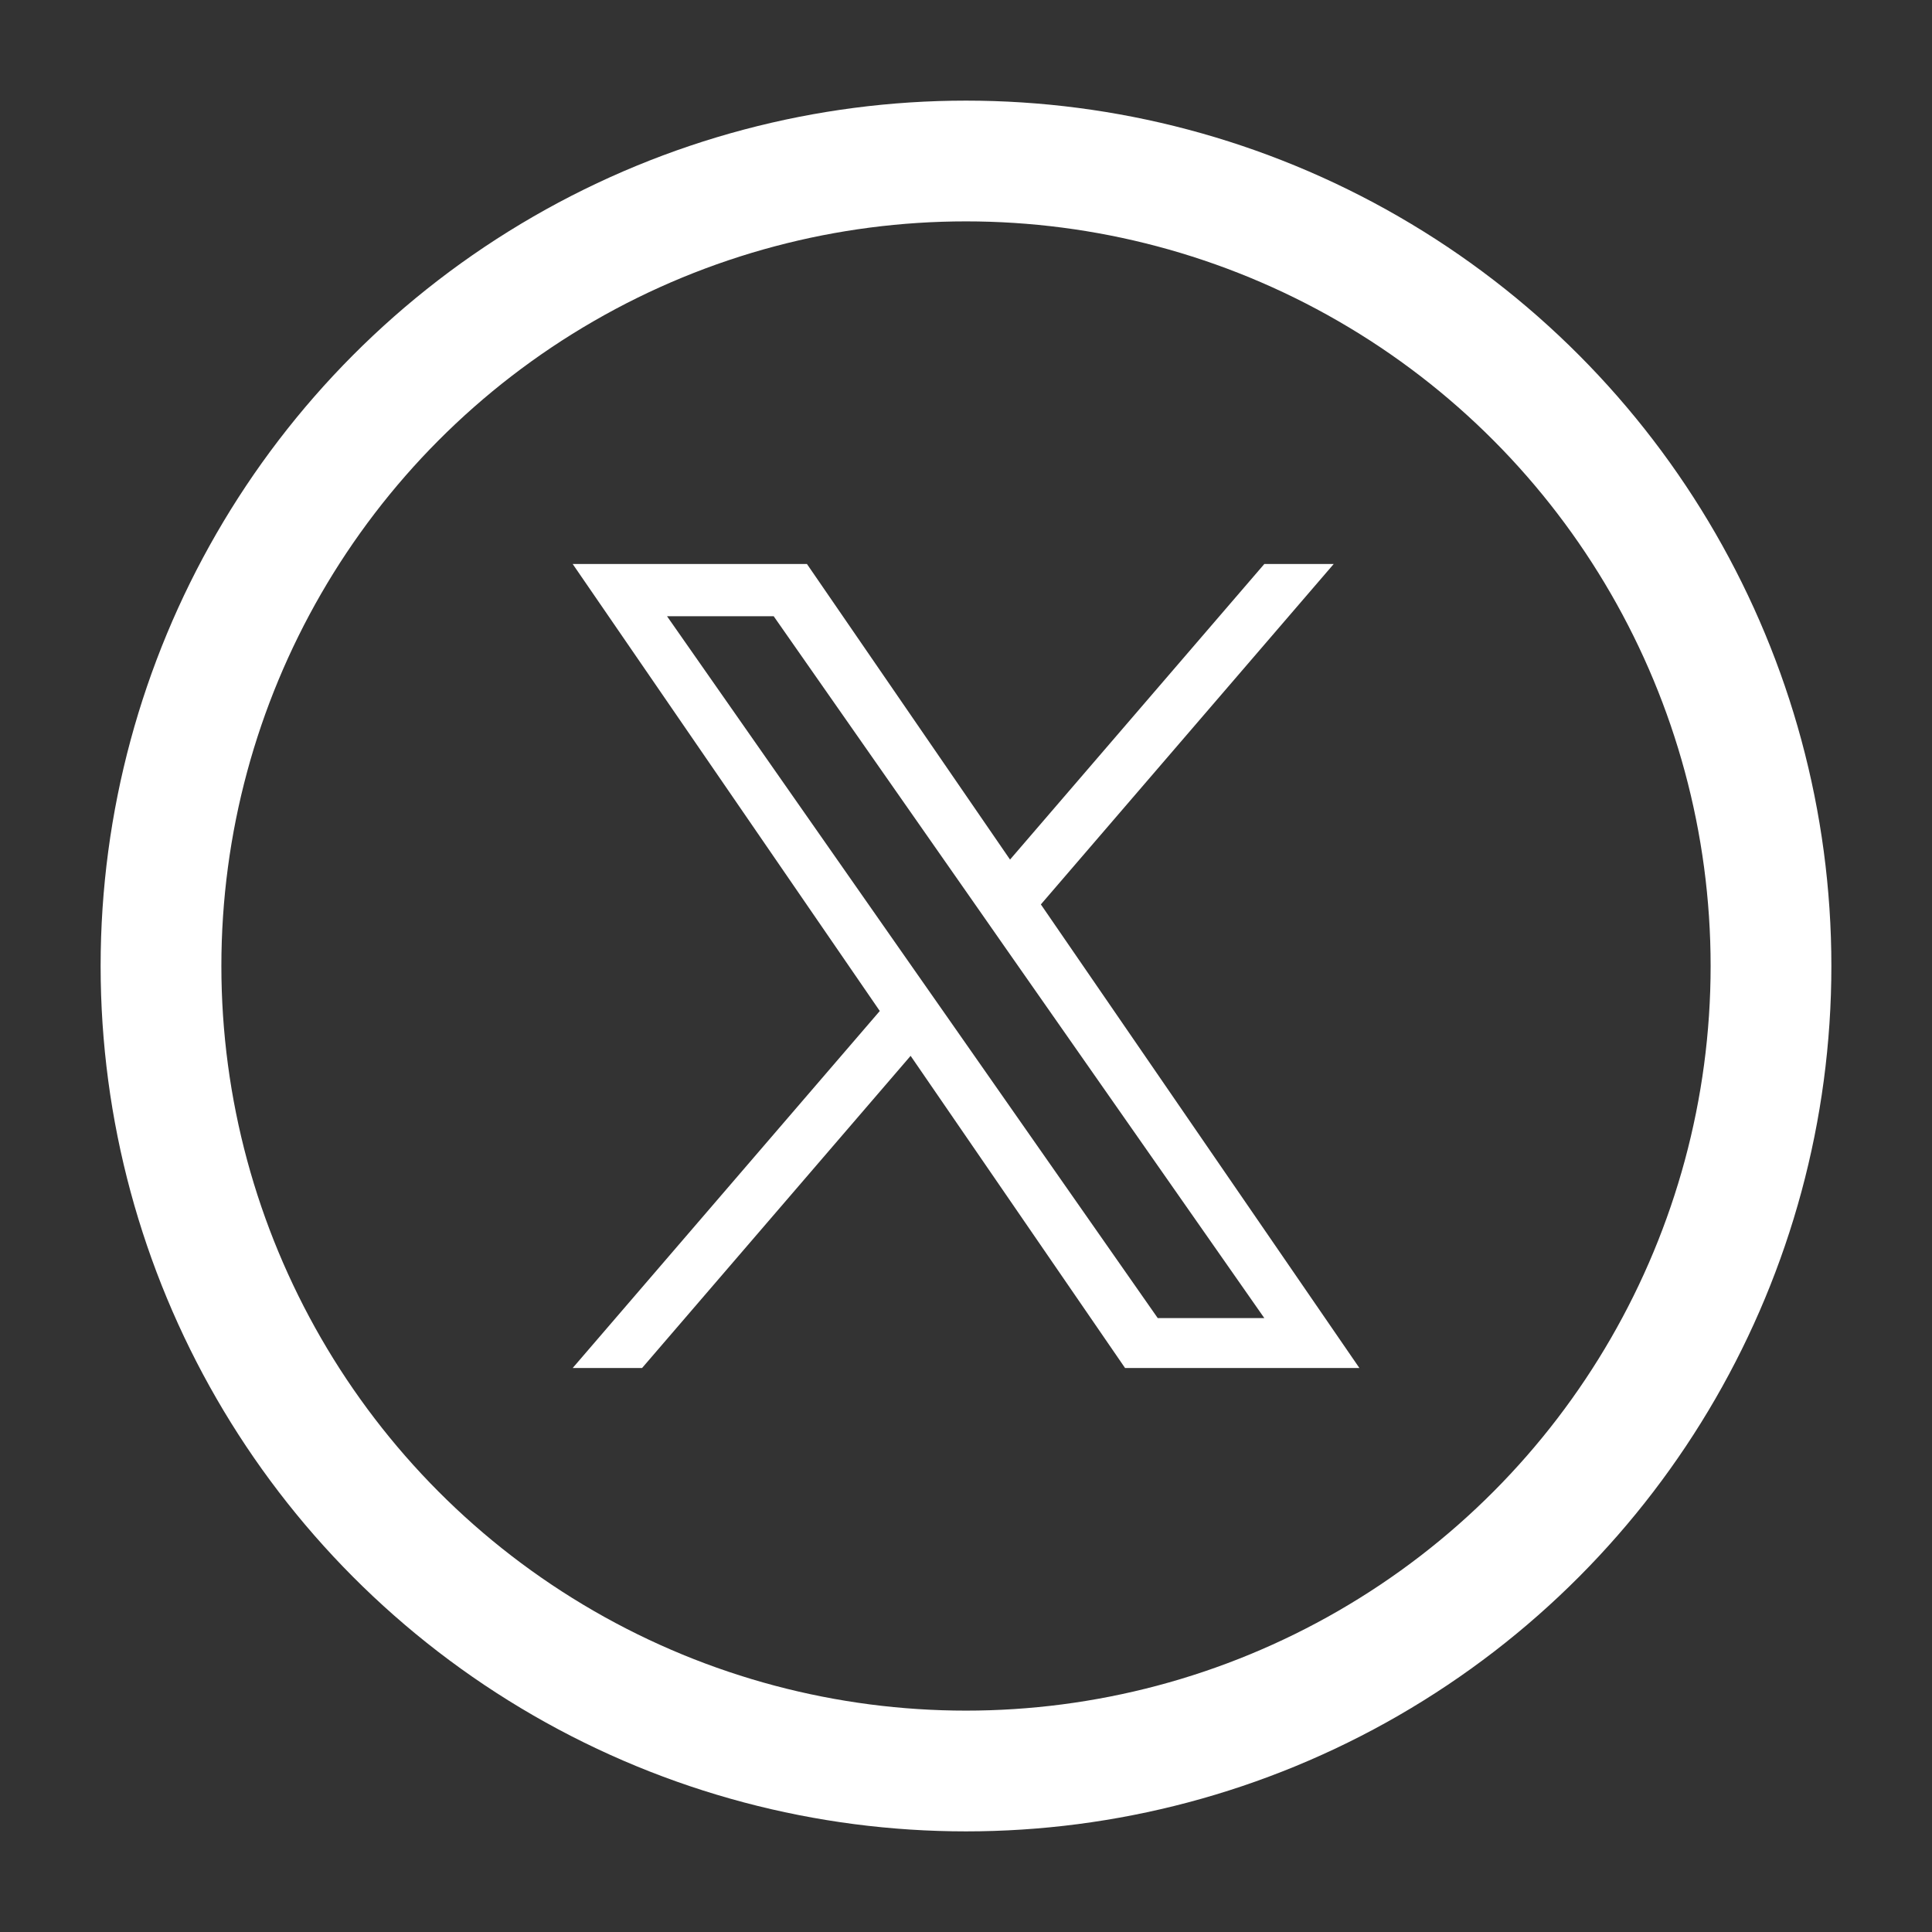
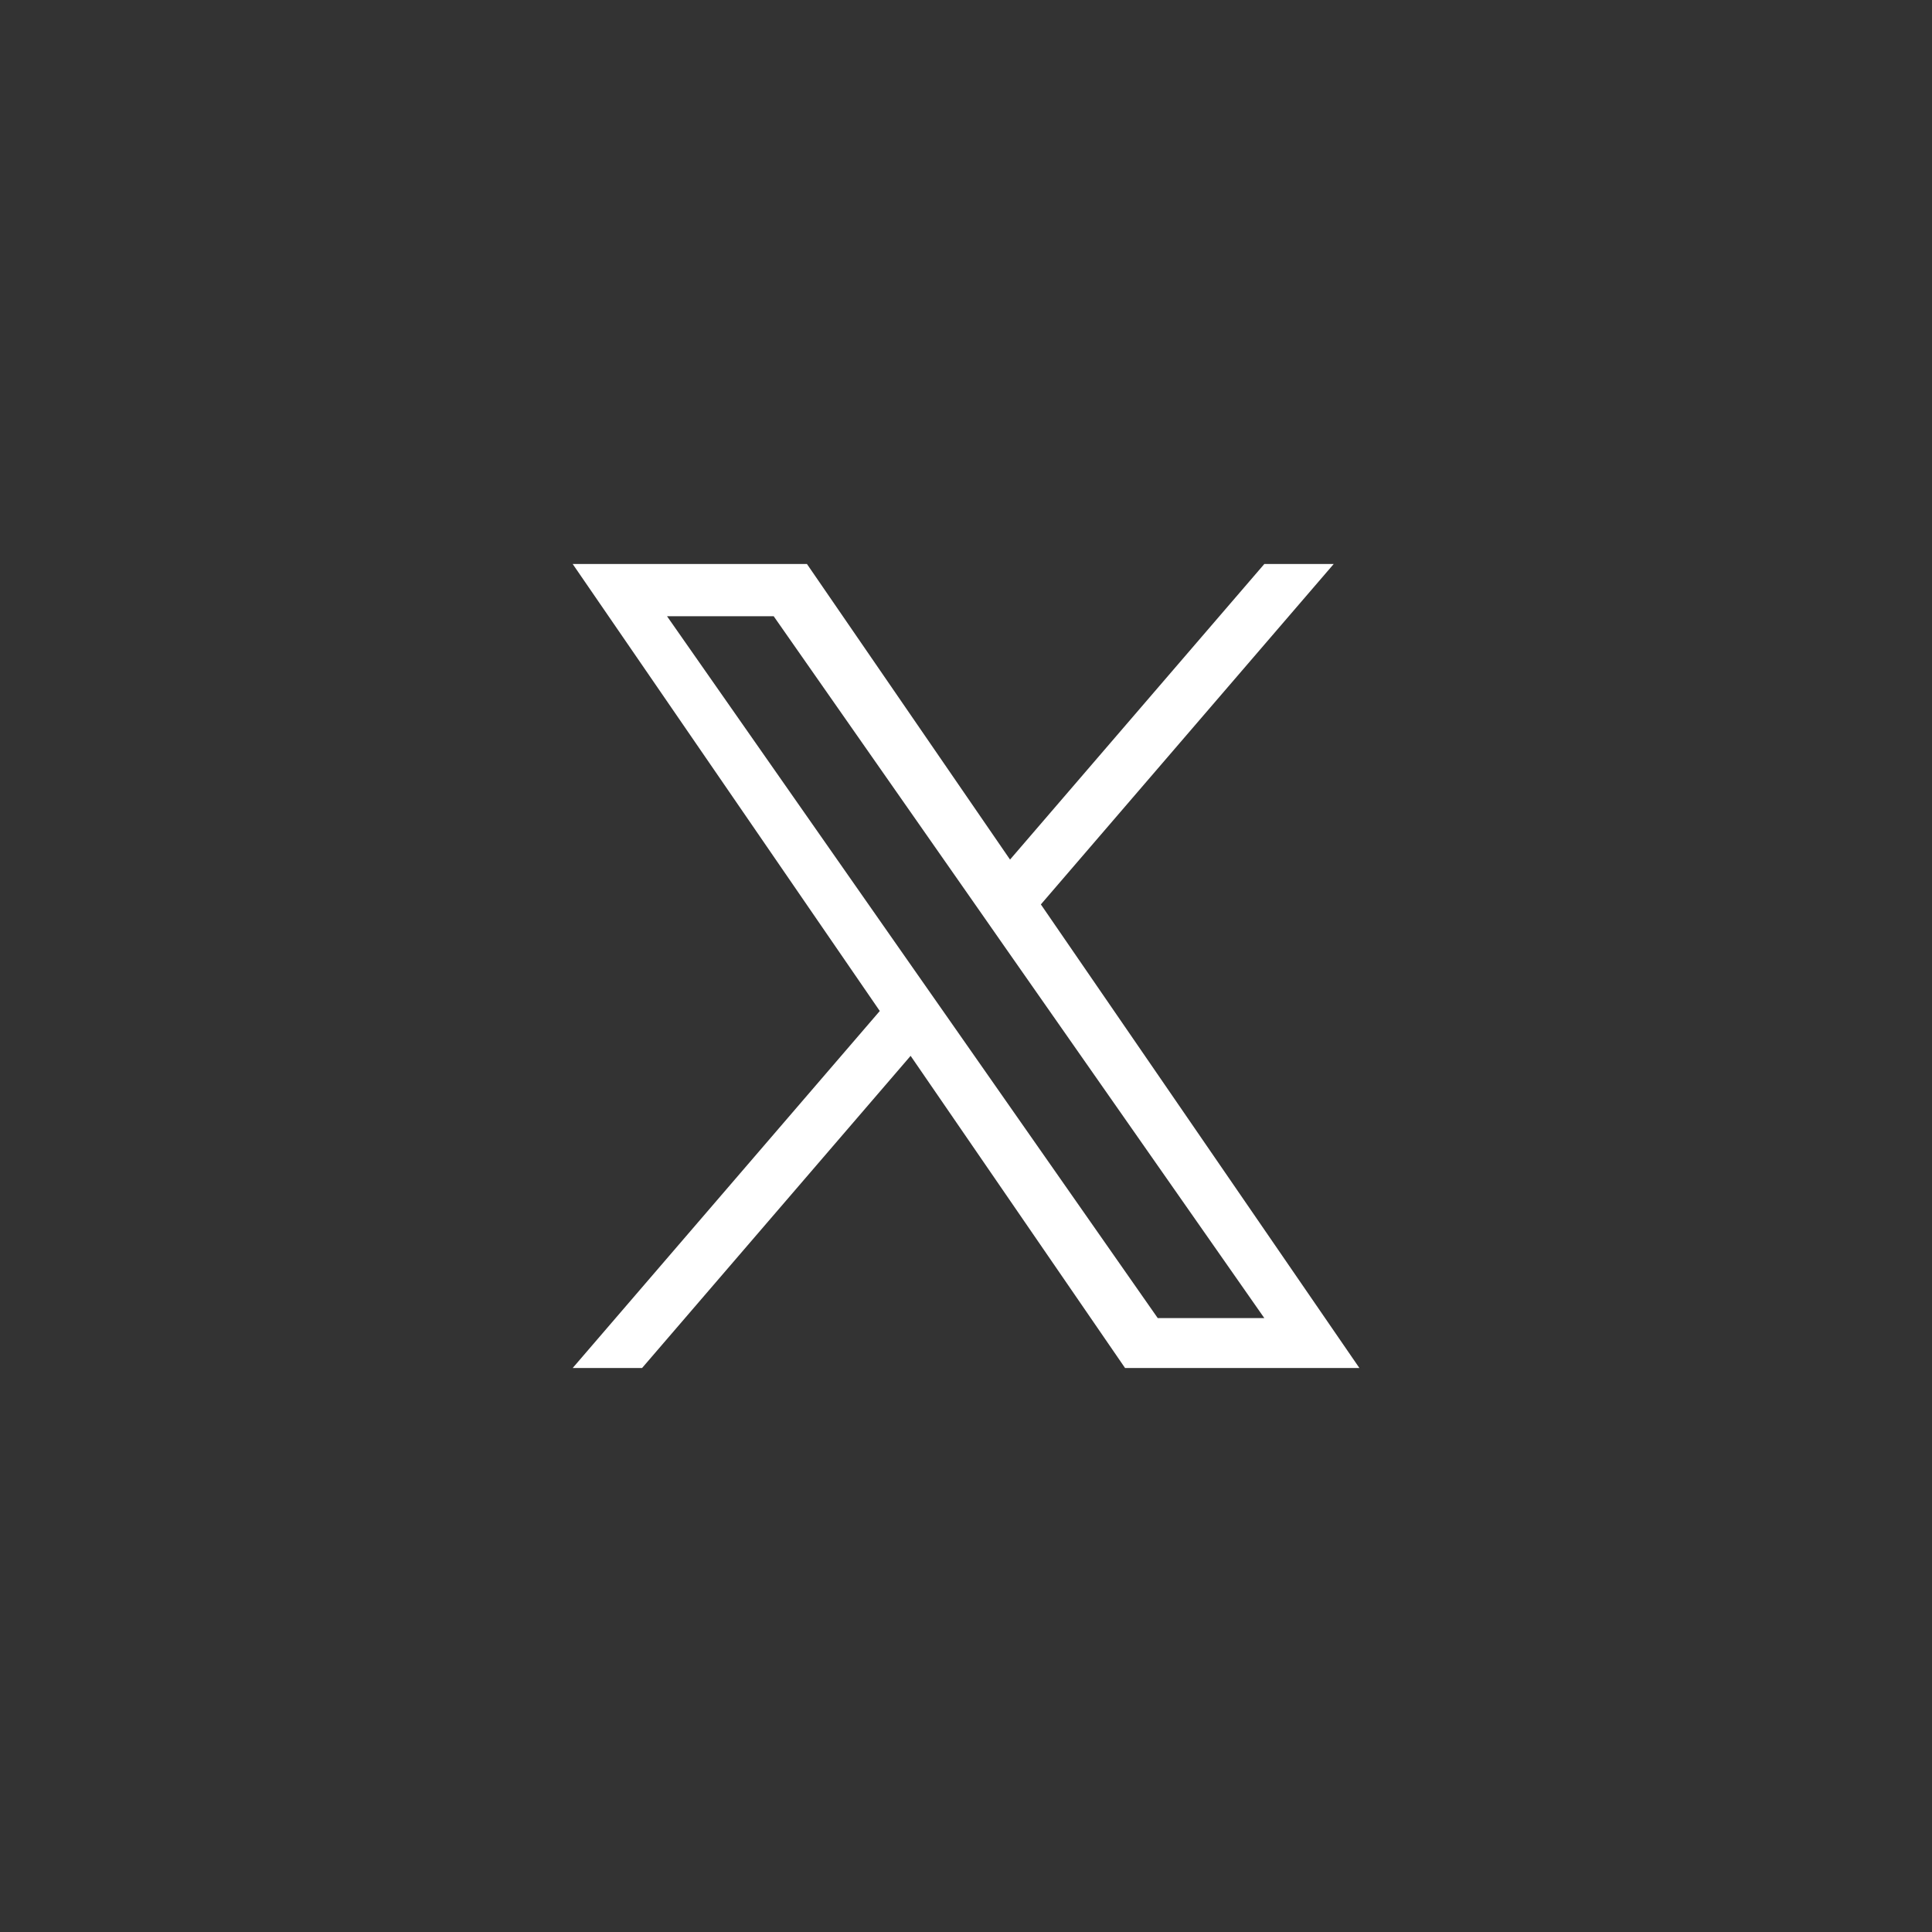
<svg xmlns="http://www.w3.org/2000/svg" width="24" height="24" viewBox="0 0 24 24" fill="none">
  <rect x="0" y="0" width="24" height="24" fill="#333333" stroke="none" />
-   <circle cx="12" cy="12" r="10" stroke="white" stroke-width="1.5" />
  <path d="M12.93 11.235L16.568 7.006H15.706L12.547 10.678L10.024 7.006H7.114L10.929 12.559L7.114 16.994H7.976L11.312 13.116L13.976 16.994H16.887L12.93 11.235H12.93ZM11.749 12.608L11.362 12.055L8.286 7.655H9.611L12.093 11.206L12.479 11.759L15.706 16.374H14.382L11.749 12.608V12.608Z" fill="white" />
</svg>